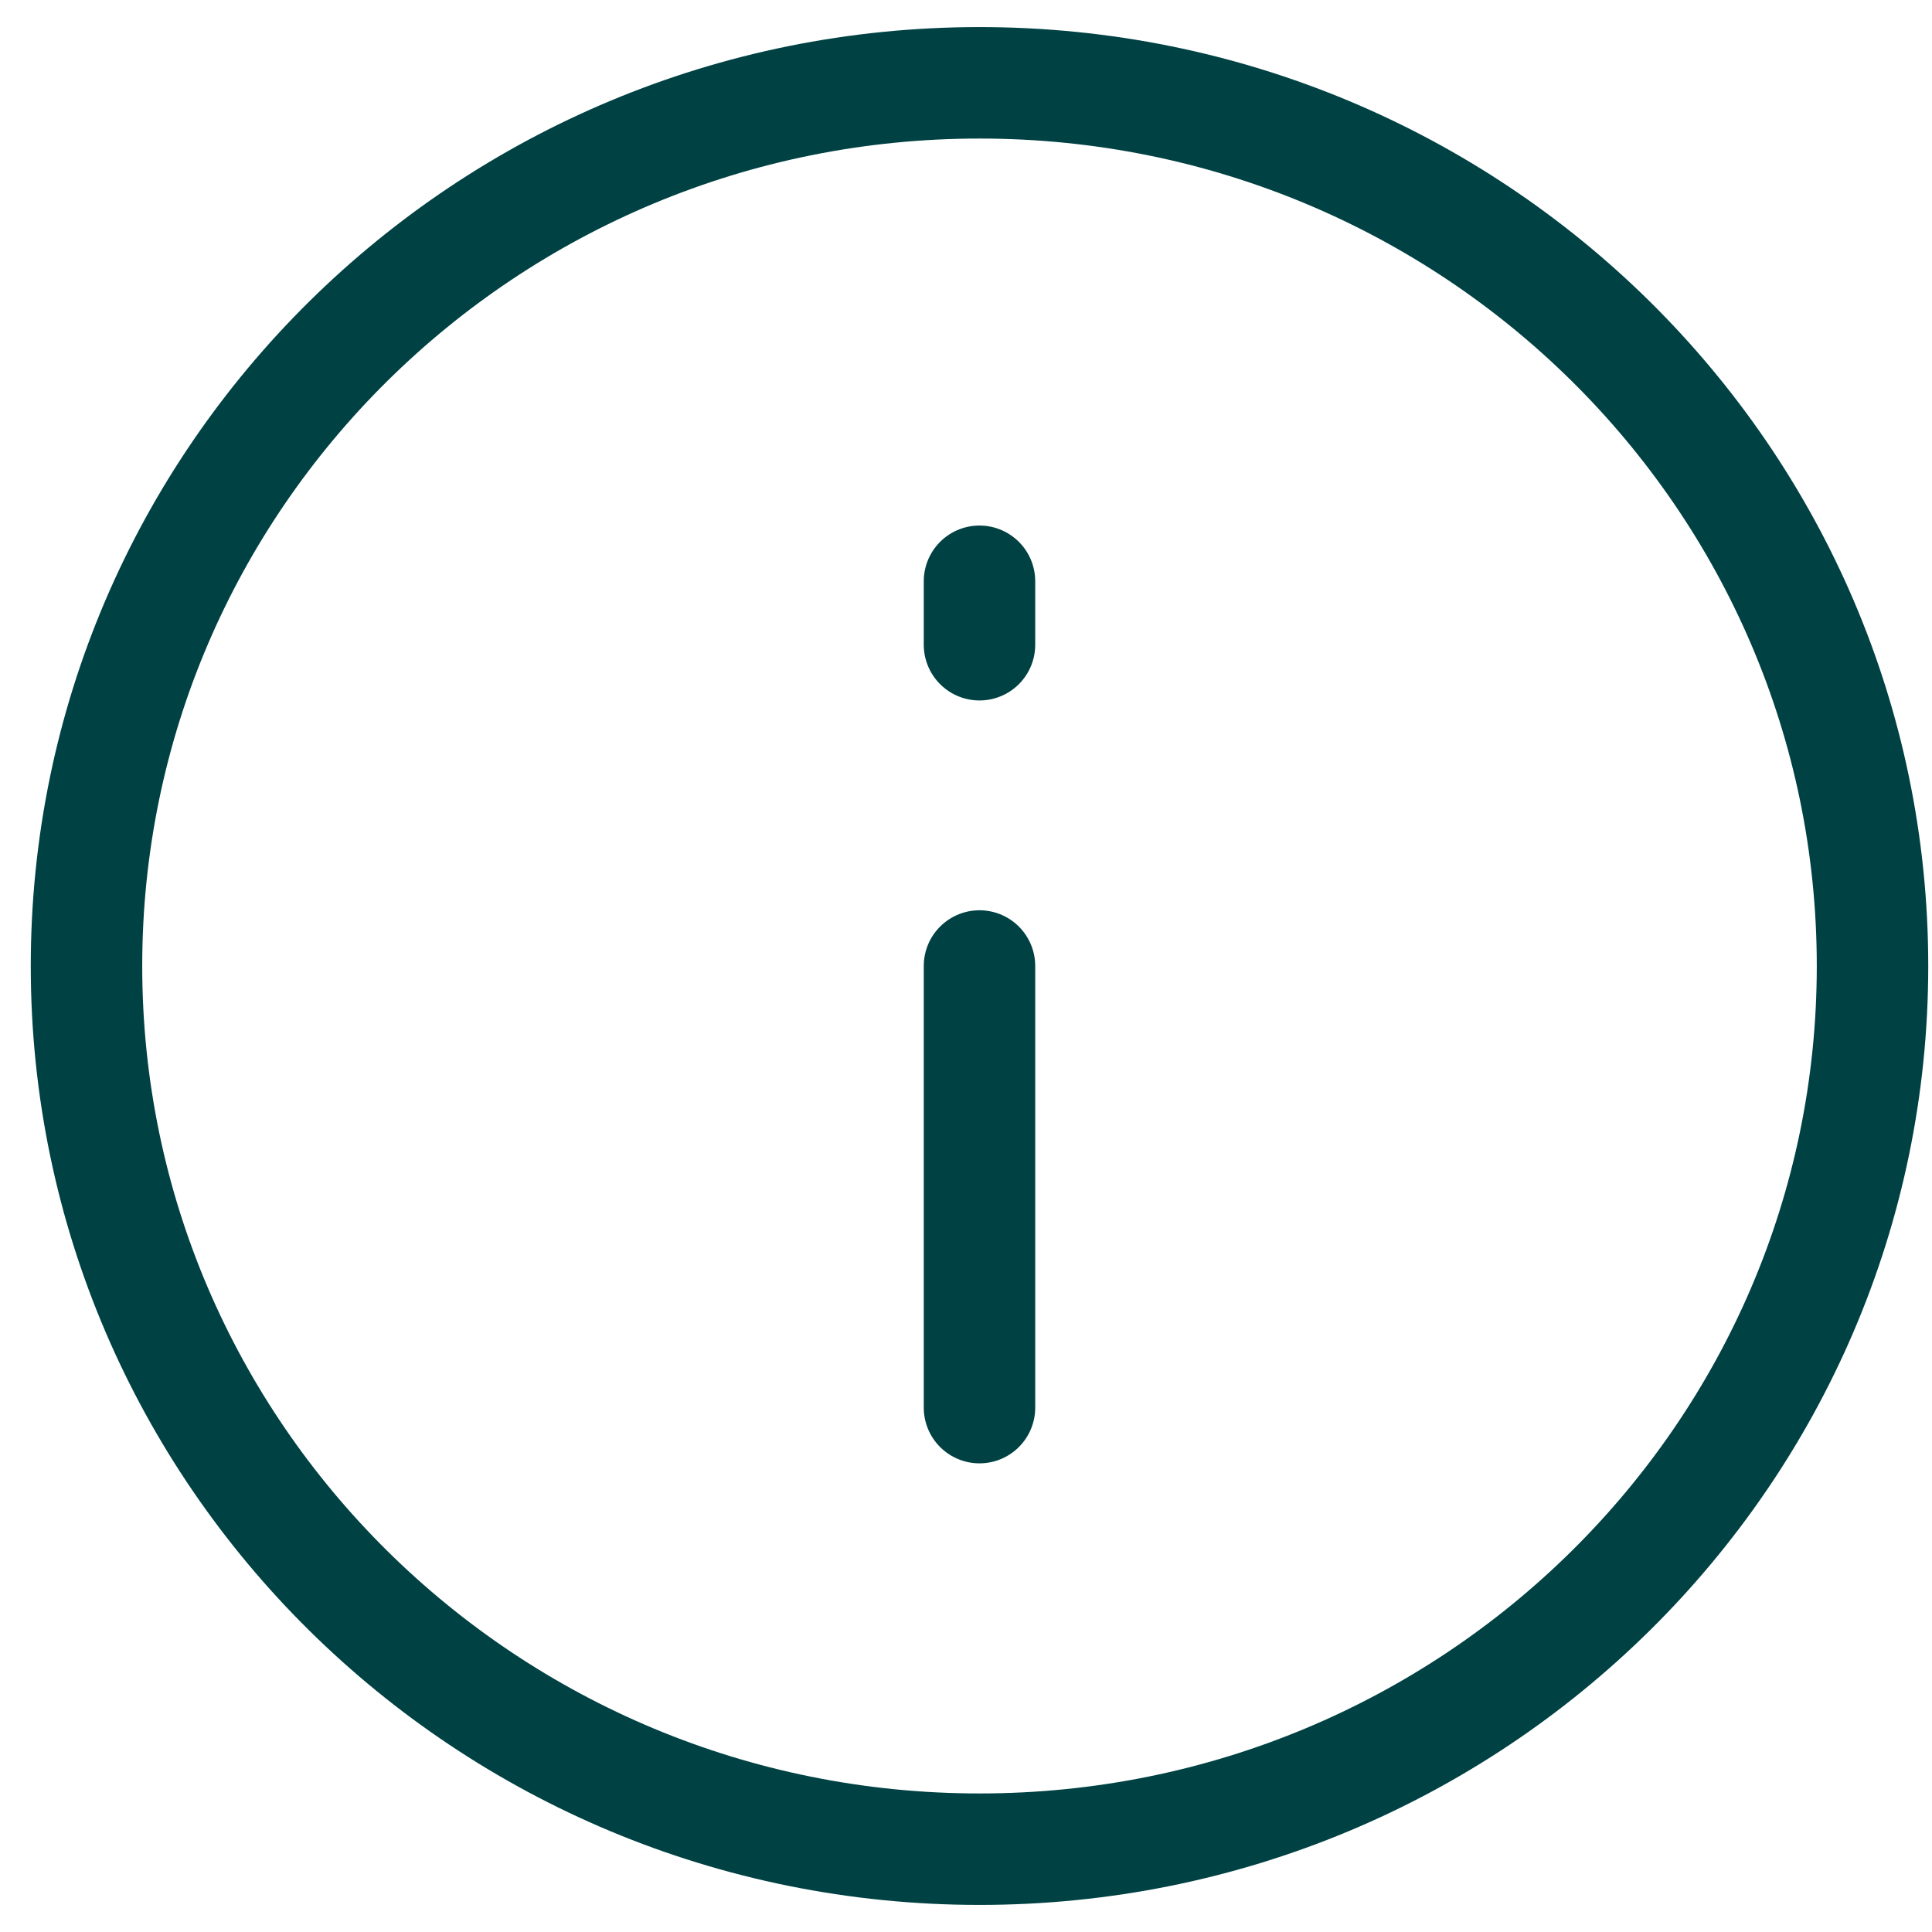
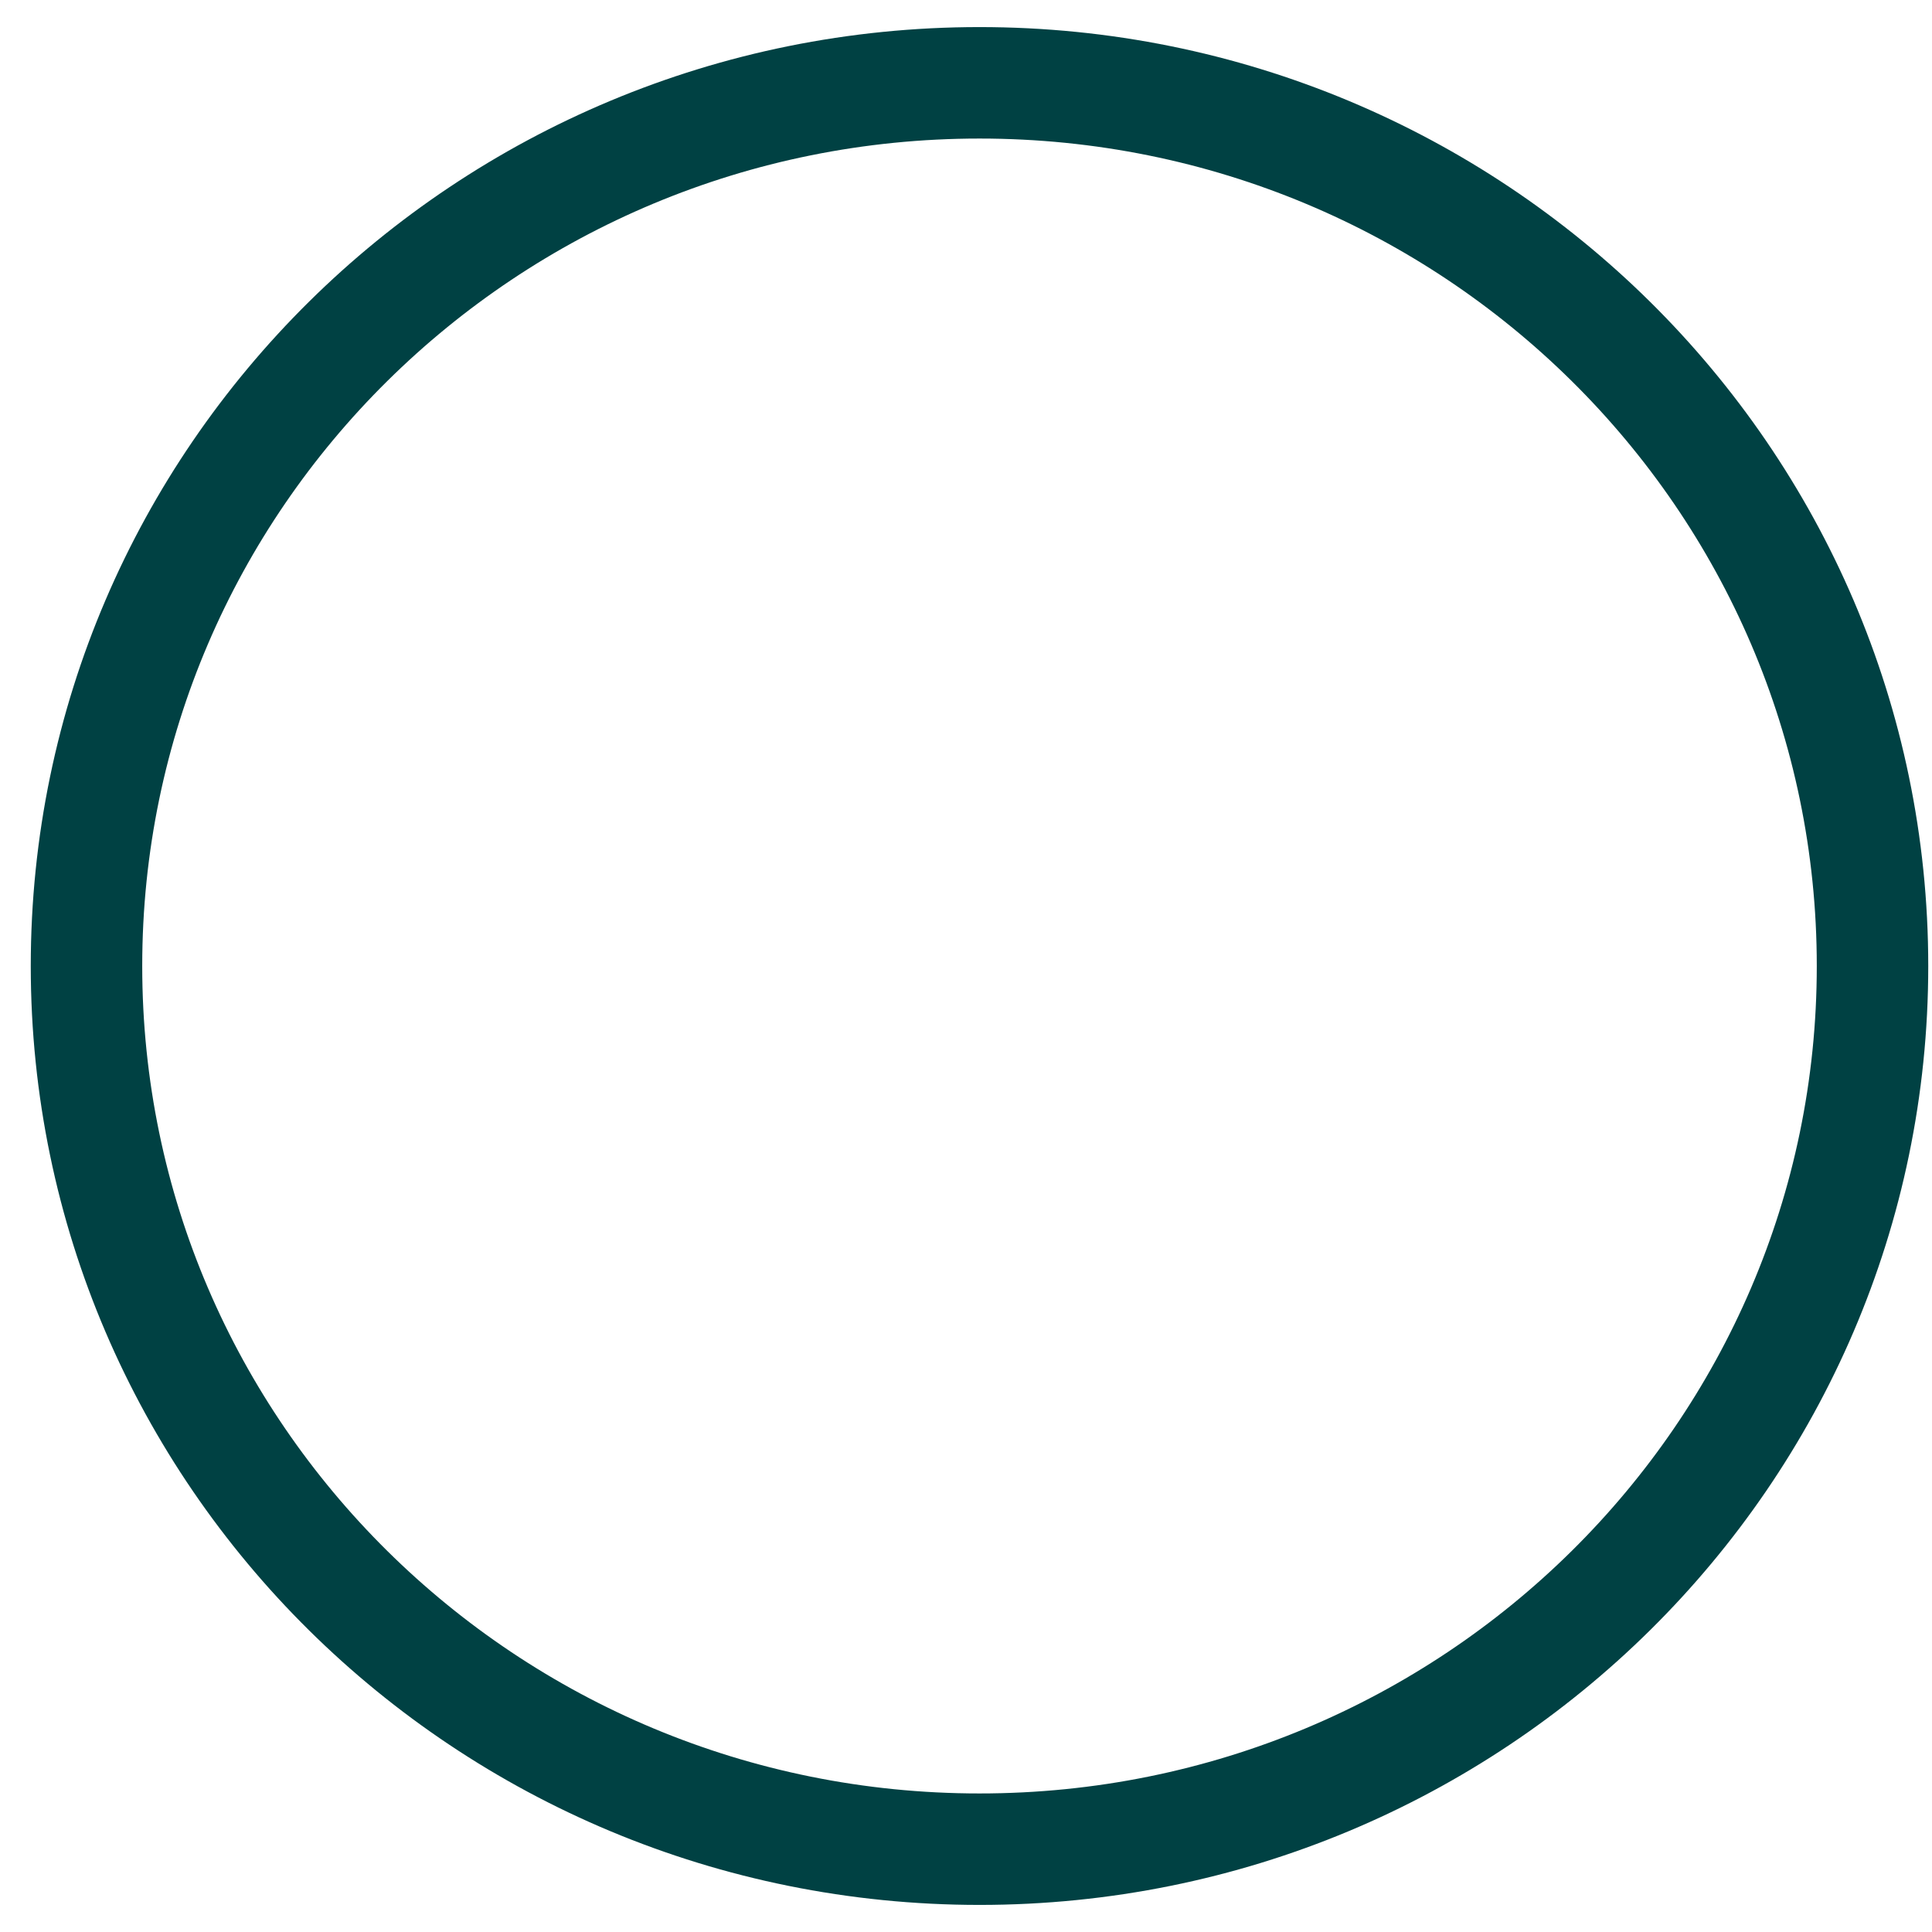
<svg xmlns="http://www.w3.org/2000/svg" width="52" height="52" viewBox="0 0 52 52" fill="none">
  <path d="M26.364 49.771C39.638 49.771 50.399 39.129 50.399 26C50.399 12.871 39.638 2.229 26.364 2.229C13.089 2.229 2.328 12.871 2.328 26C2.328 39.129 13.089 49.771 26.364 49.771Z" stroke="#004143" stroke-width="3" stroke-linecap="round" stroke-linejoin="round" />
-   <path d="M26.363 26V37.886" stroke="#004143" stroke-width="3" stroke-linecap="round" stroke-linejoin="round" />
-   <path d="M26.363 15.645V17.353" stroke="#004143" stroke-width="3" stroke-linecap="round" stroke-linejoin="round" />
</svg>